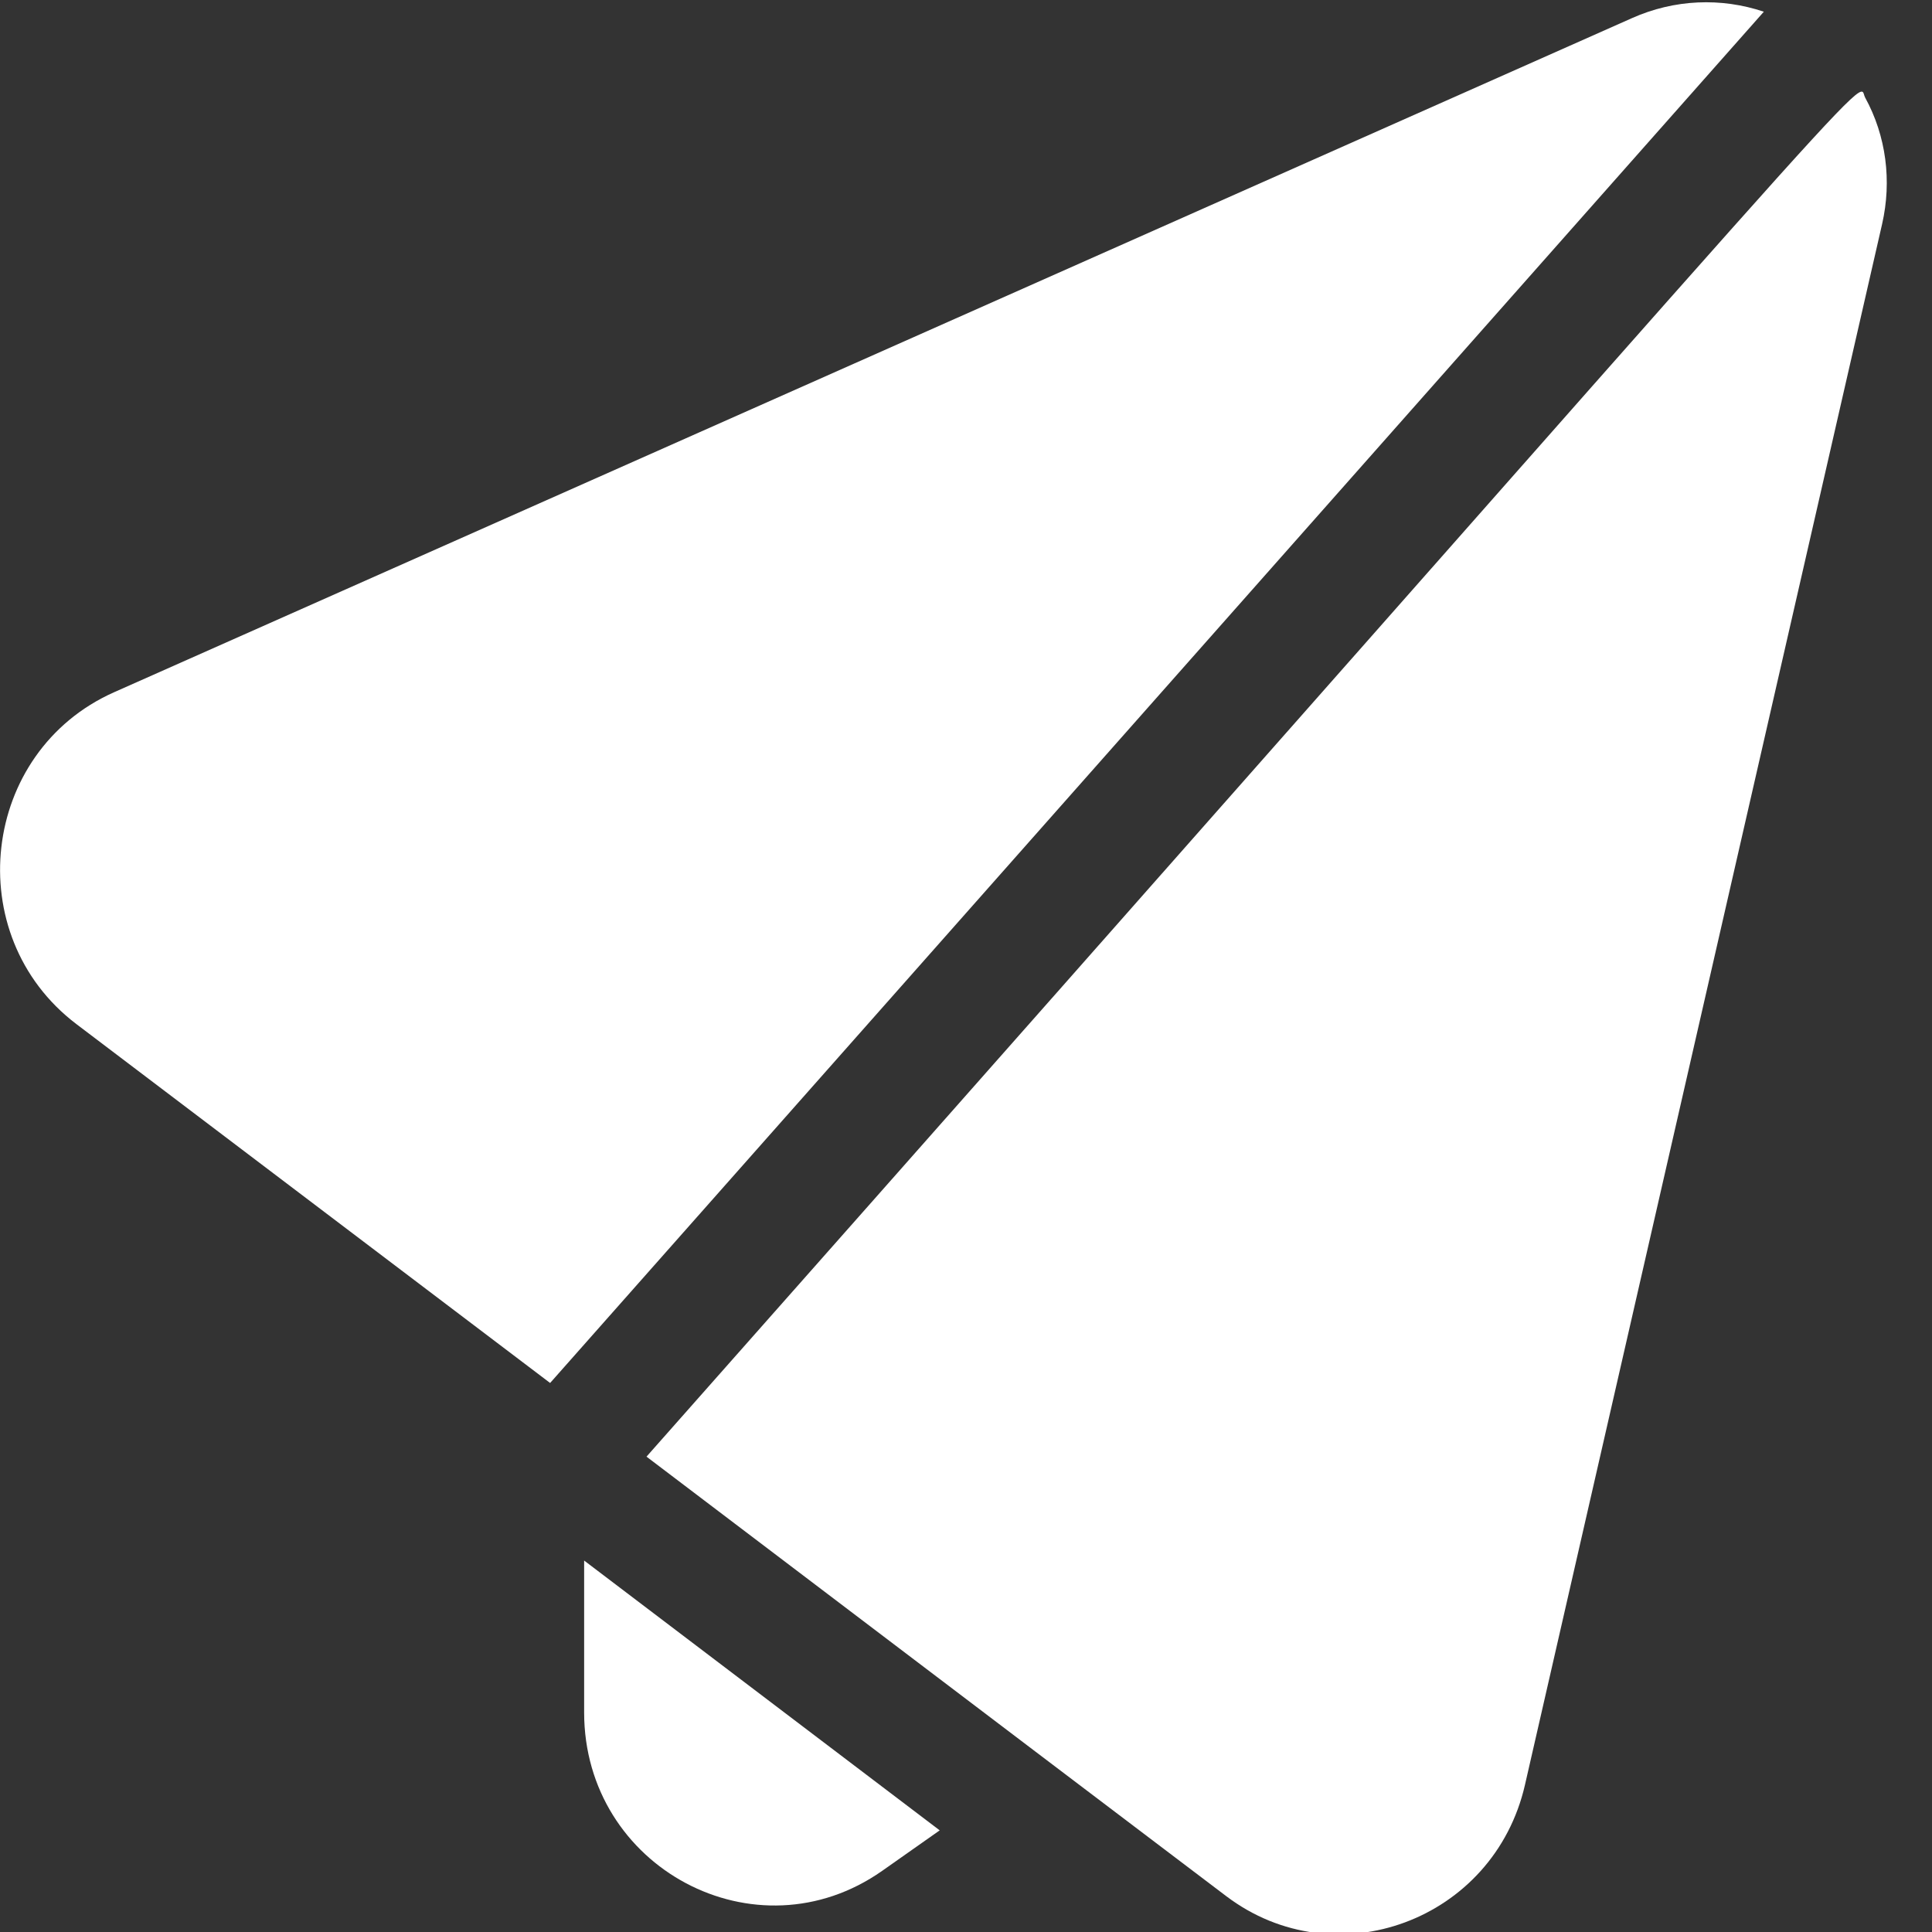
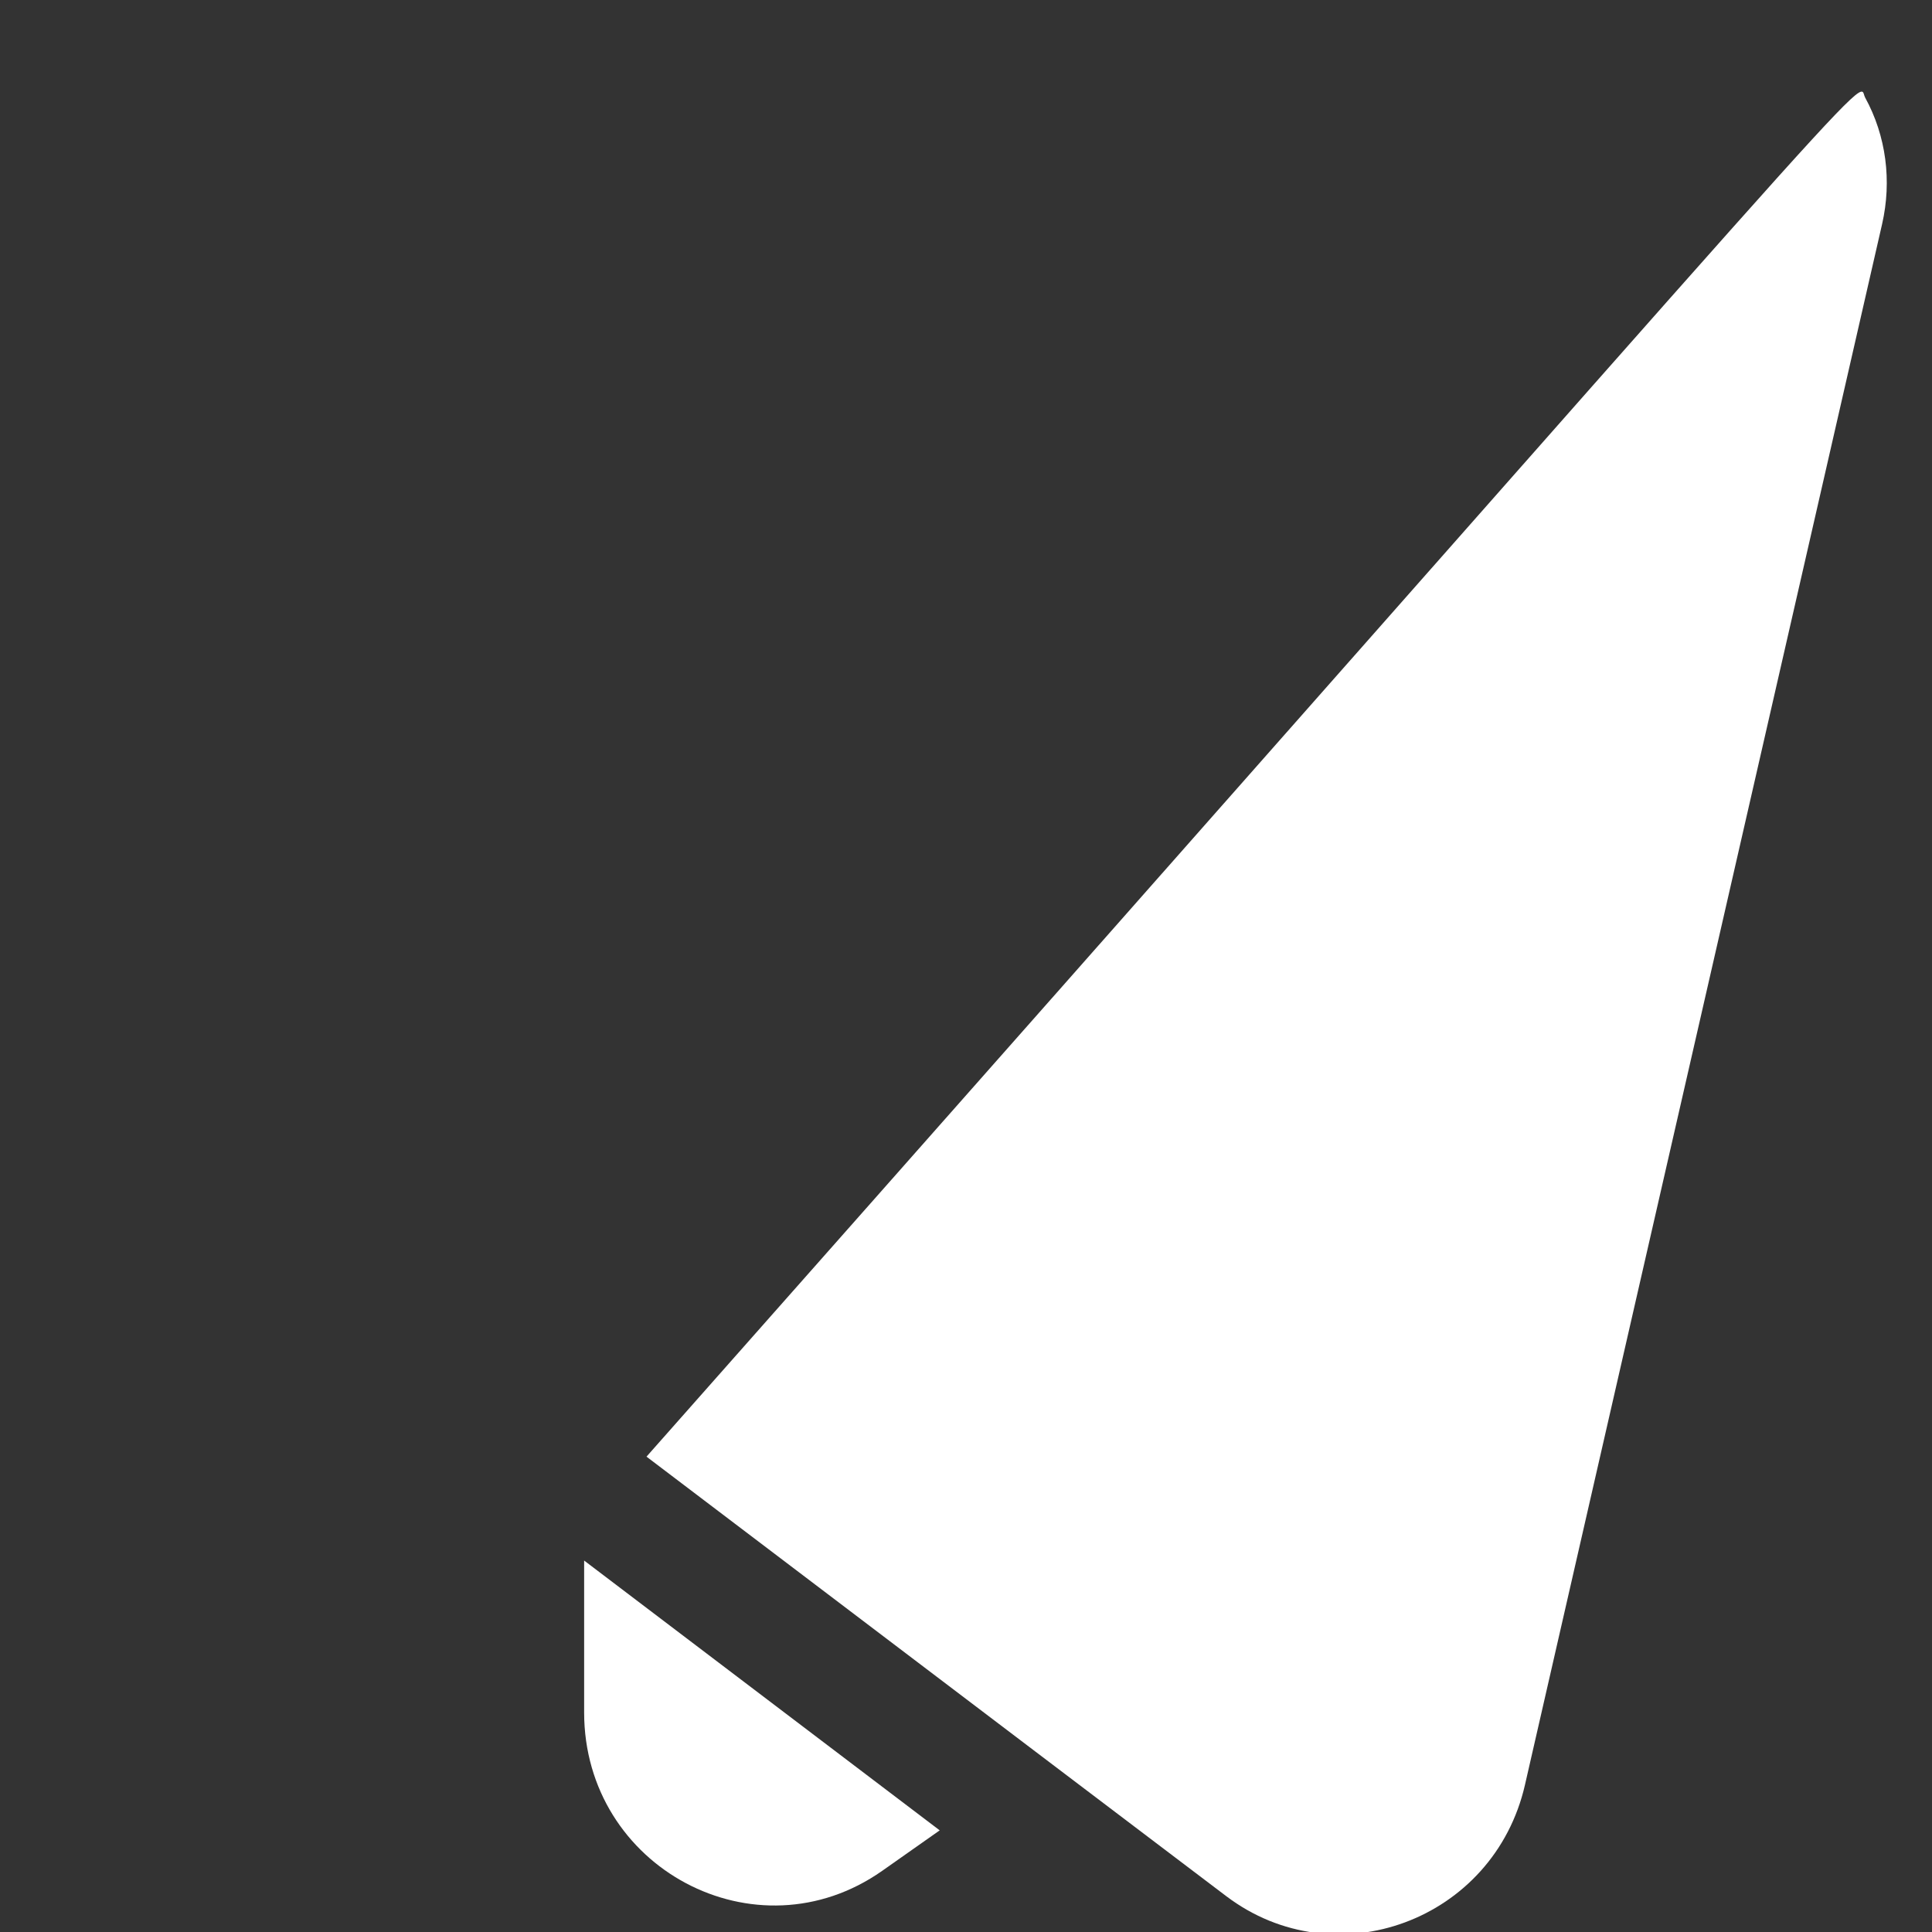
<svg xmlns="http://www.w3.org/2000/svg" width="46" height="46" viewBox="0 0 46 46" fill="none">
  <rect x="0" y="0" width="46" height="46" fill="#333333" stroke="none" />
  <g clip-path="url(#clip0_664_518)">
-     <path d="M41.996 0.279L13.098 32.928L1.816 24.381C-0.964 22.267 -0.46 17.895 2.716 16.482L38.856 0.432C39.863 -0.018 40.979 -0.063 41.996 0.279Z" fill="white" />
    <path d="M13.908 37.156L22.374 43.58L21.007 44.542C18.002 46.657 13.908 44.471 13.908 40.773V37.156Z" fill="white" />
    <path d="M44.812 5.335L36.31 42.491C35.572 45.73 31.794 47.115 29.194 45.145C23.706 40.989 27.187 43.625 15.393 34.682C45.774 0.351 44.182 1.907 44.407 2.321C44.911 3.239 45.046 4.309 44.812 5.335Z" fill="white" />
  </g>
  <defs>
    <clipPath id="clip0_664_518">
      <rect width="46" height="46" fill="white" />
    </clipPath>
  </defs>
</svg>